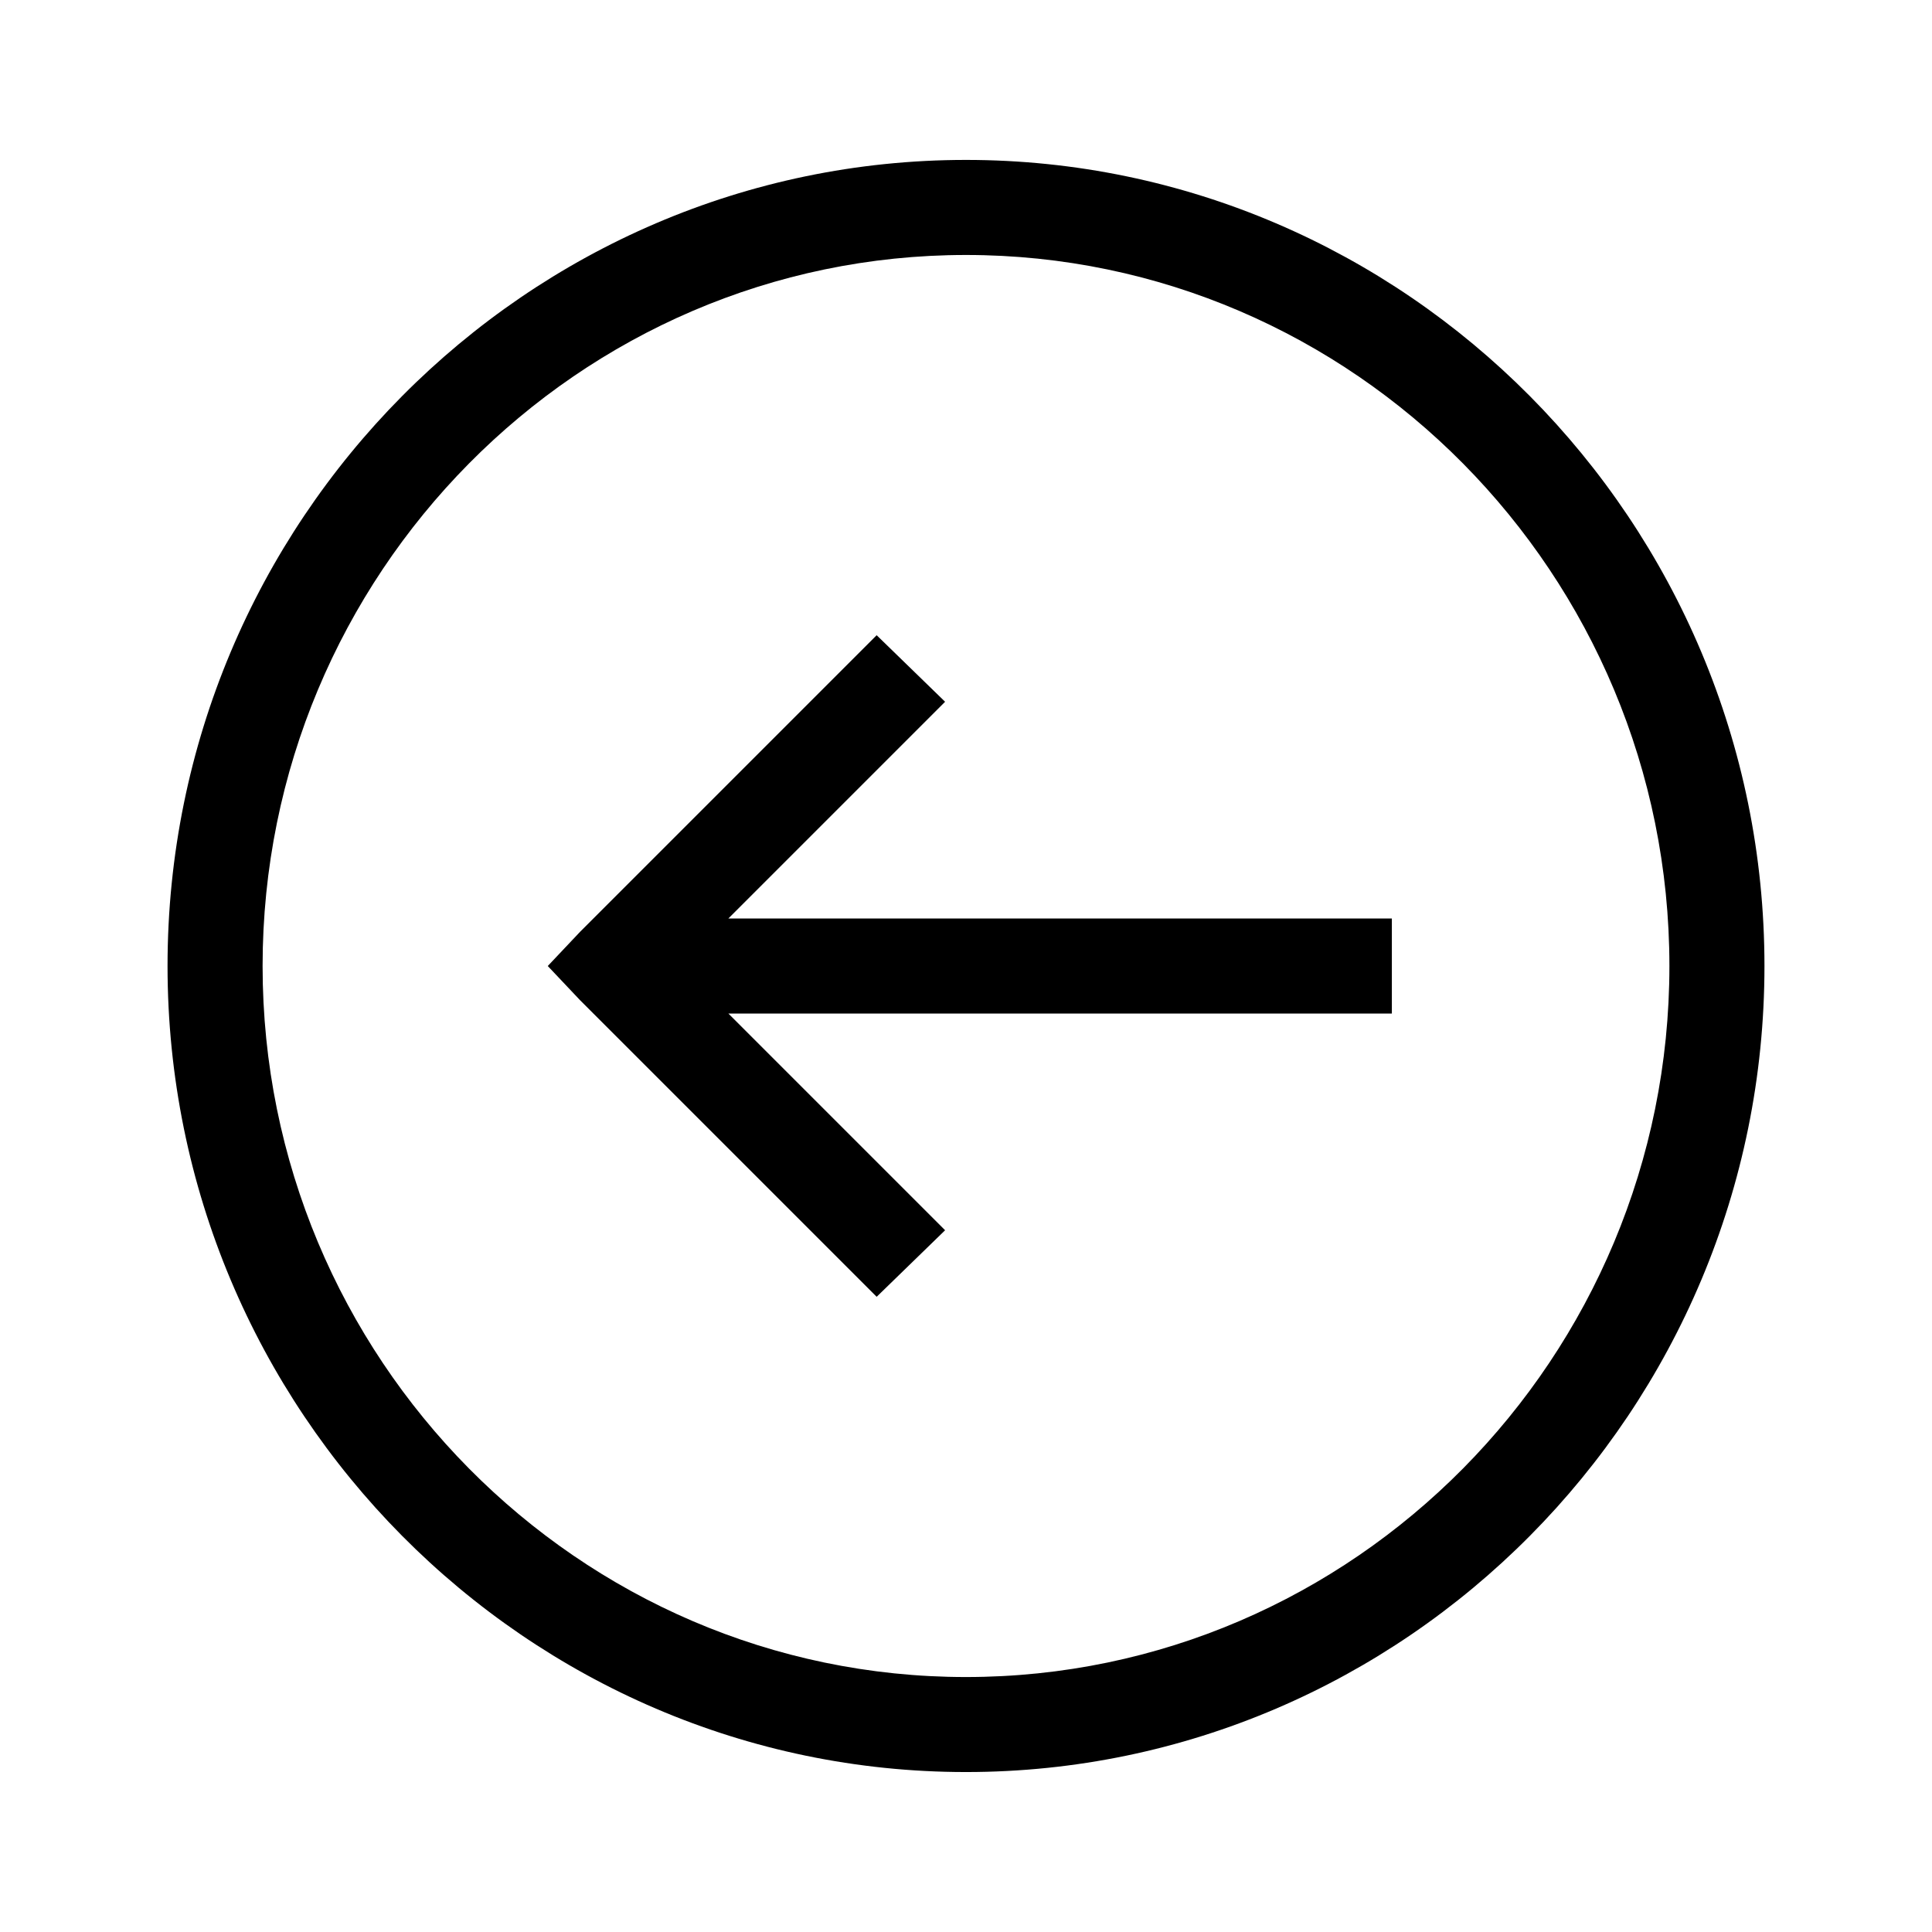
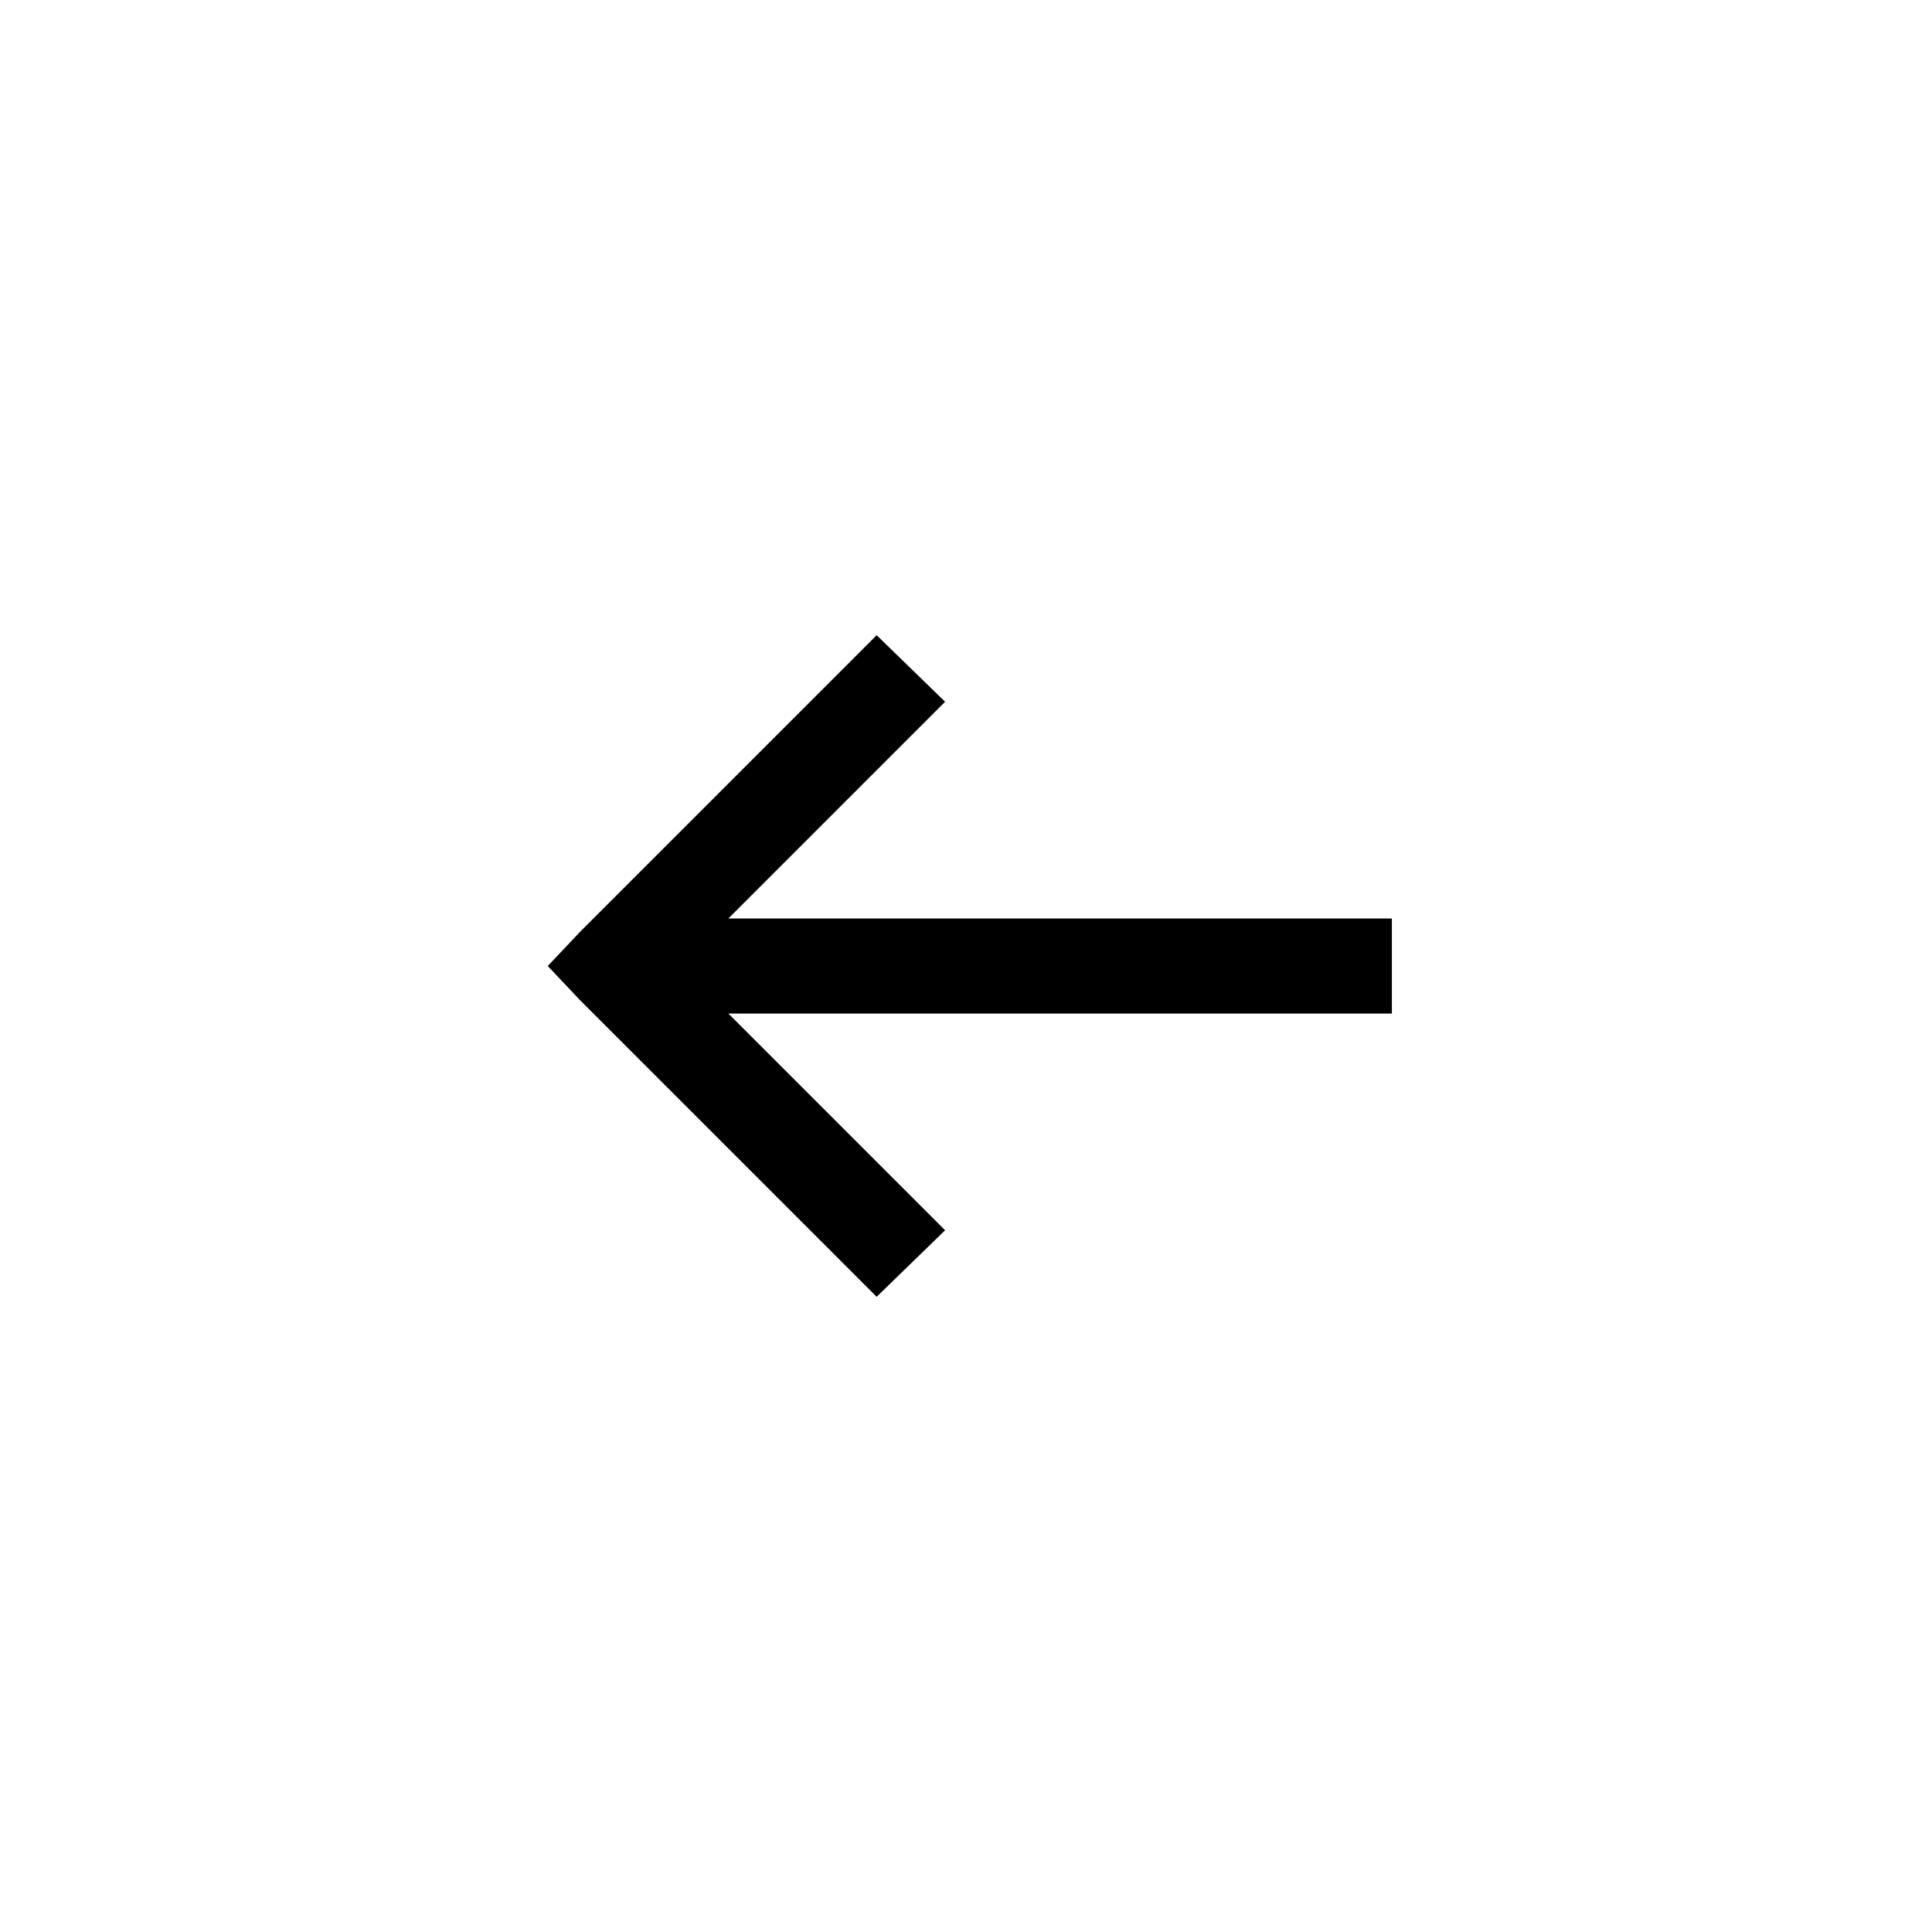
<svg xmlns="http://www.w3.org/2000/svg" fill="#000000" width="800px" height="800px" version="1.1" viewBox="144 144 512 512">
  <g>
-     <path d="m297.73 409.07 78.594 78.594 18.137-17.633-57.434-57.434h175.83v-25.191h-175.83l57.434-57.434-18.137-17.633-78.594 78.594-8.566 9.07z" />
-     <path d="m400 186.38c116.38 0 211.6 95.723 211.6 213.62 0 117.89-95.219 213.61-211.6 213.61s-211.6-95.723-211.6-213.62c0-117.89 95.219-213.61 211.6-213.61zm0 25.191c-102.78 0-186.41 84.641-186.41 188.43s83.633 188.43 186.41 188.43c102.78-0.004 186.41-84.641 186.41-188.43s-83.629-188.43-186.41-188.43z" />
+     <path d="m297.73 409.07 78.594 78.594 18.137-17.633-57.434-57.434h175.83v-25.191h-175.83l57.434-57.434-18.137-17.633-78.594 78.594-8.566 9.07" />
  </g>
</svg>